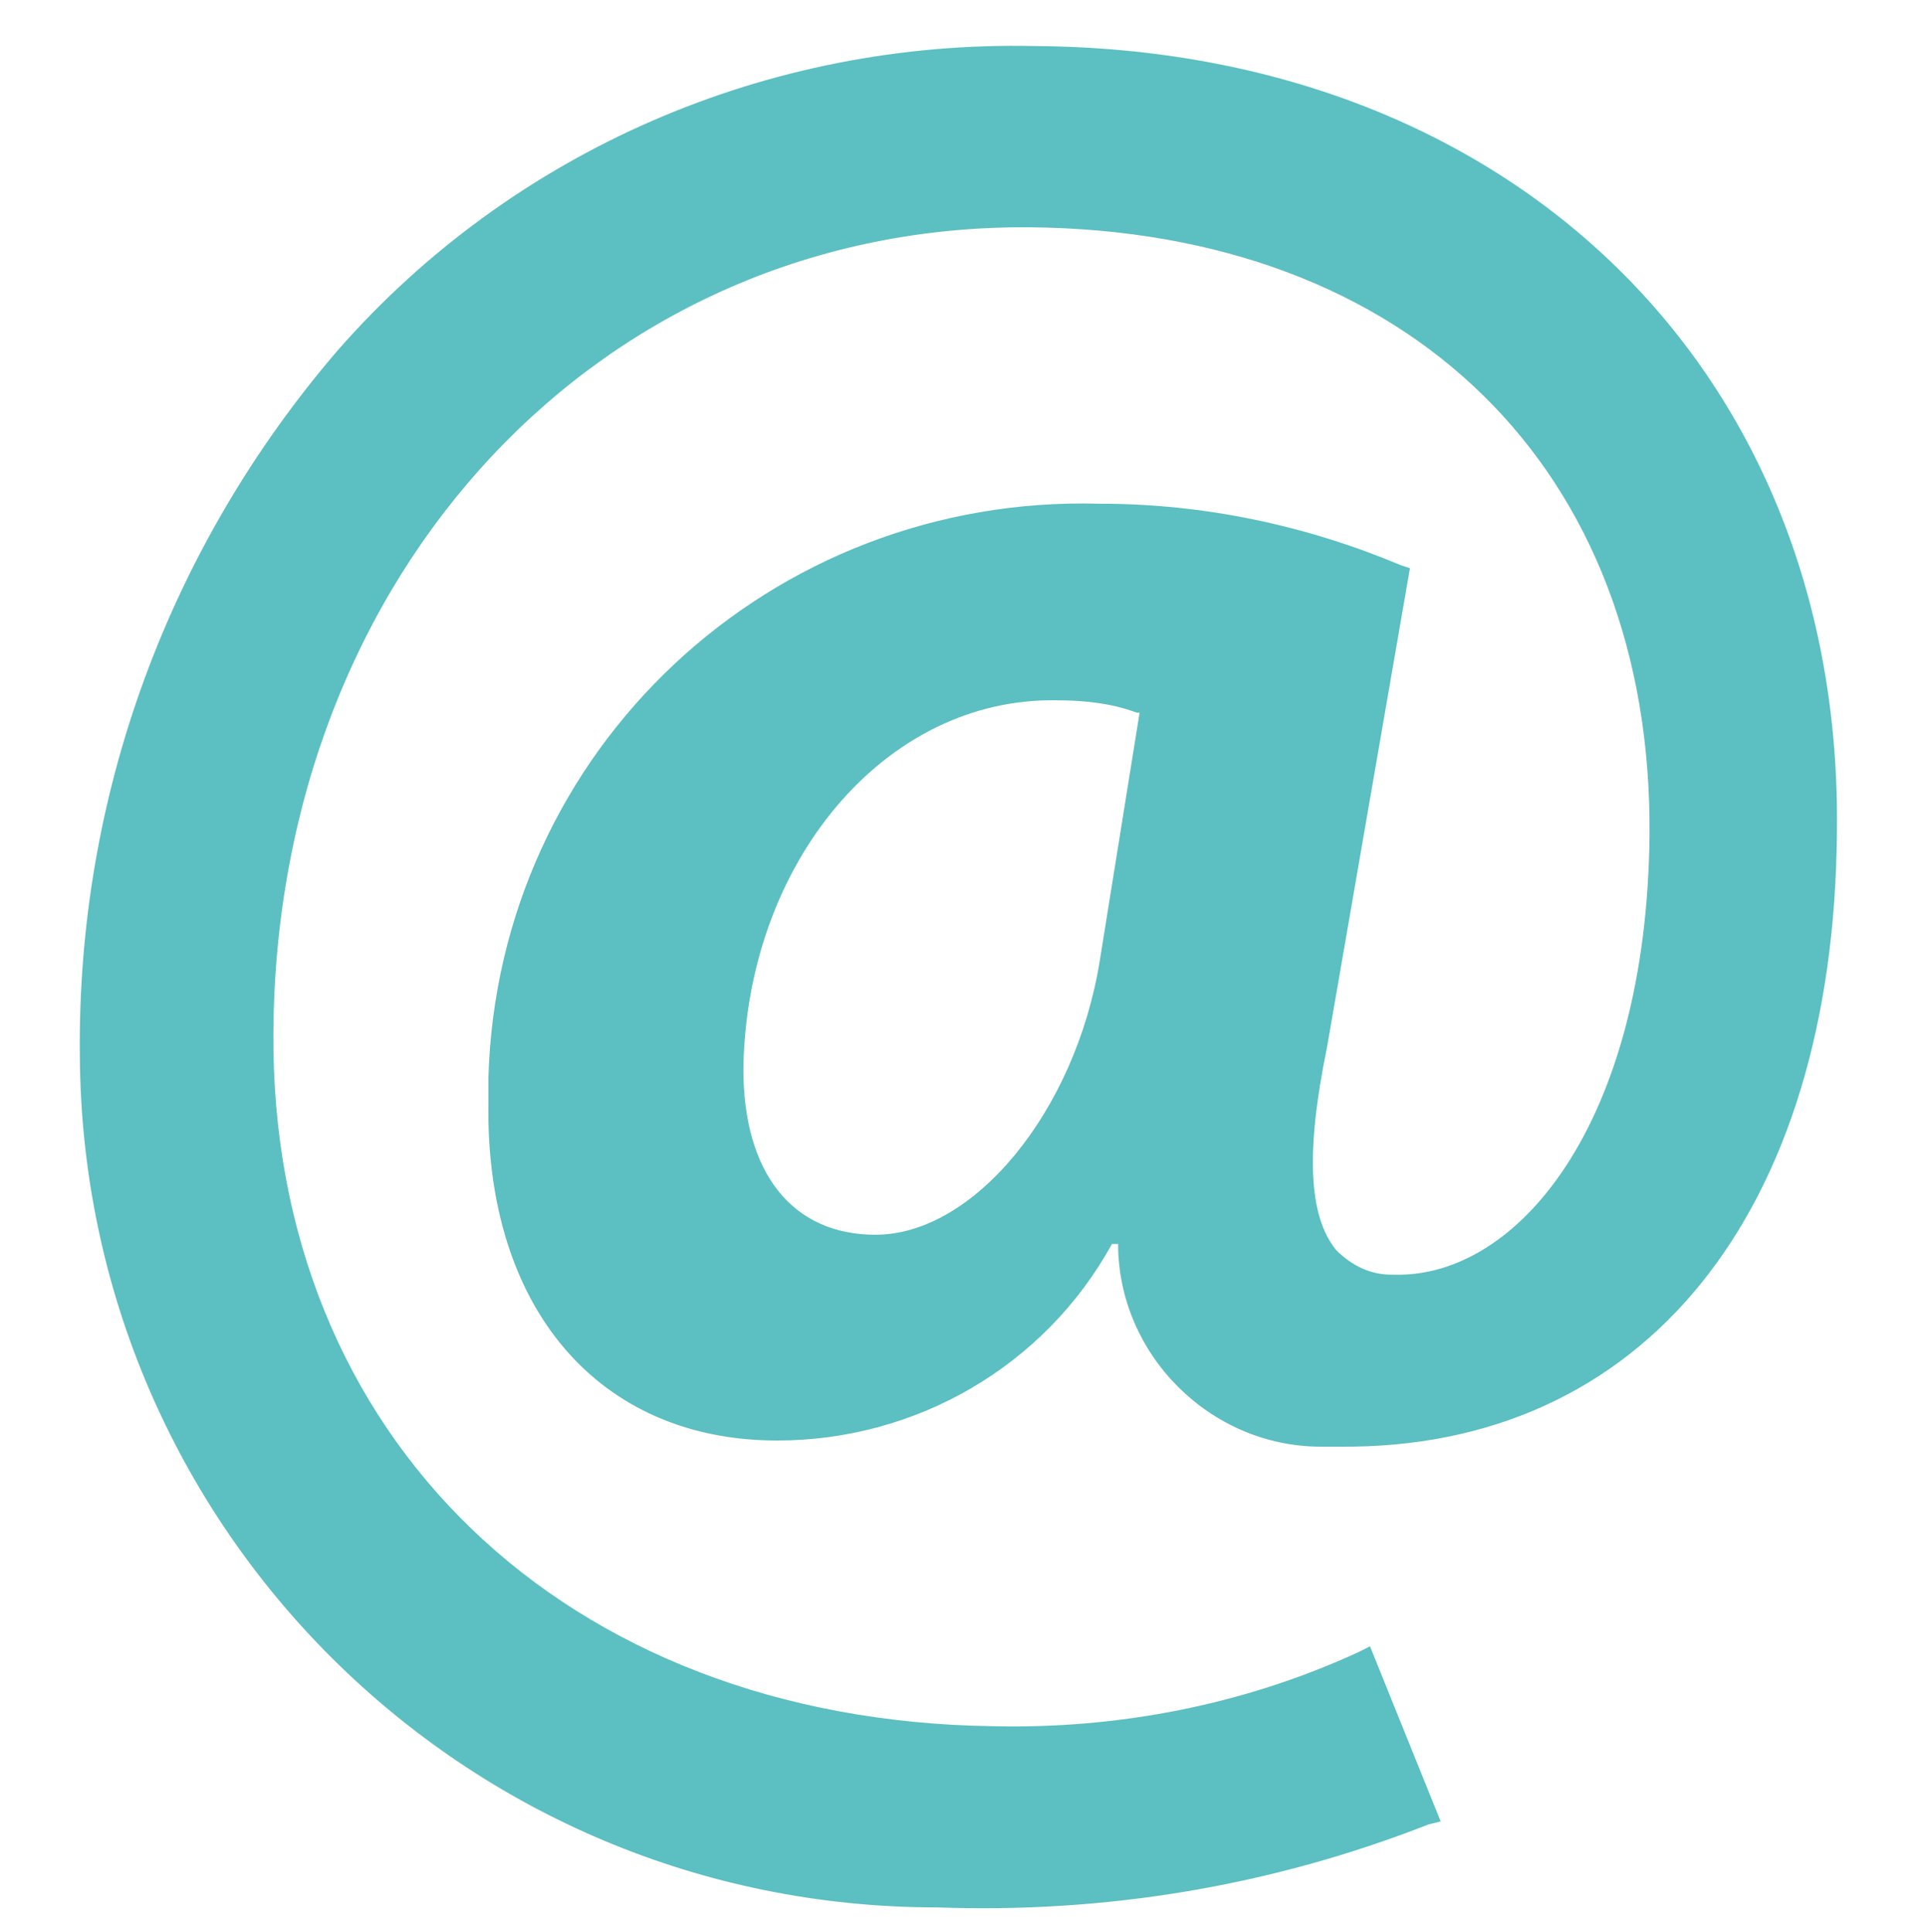
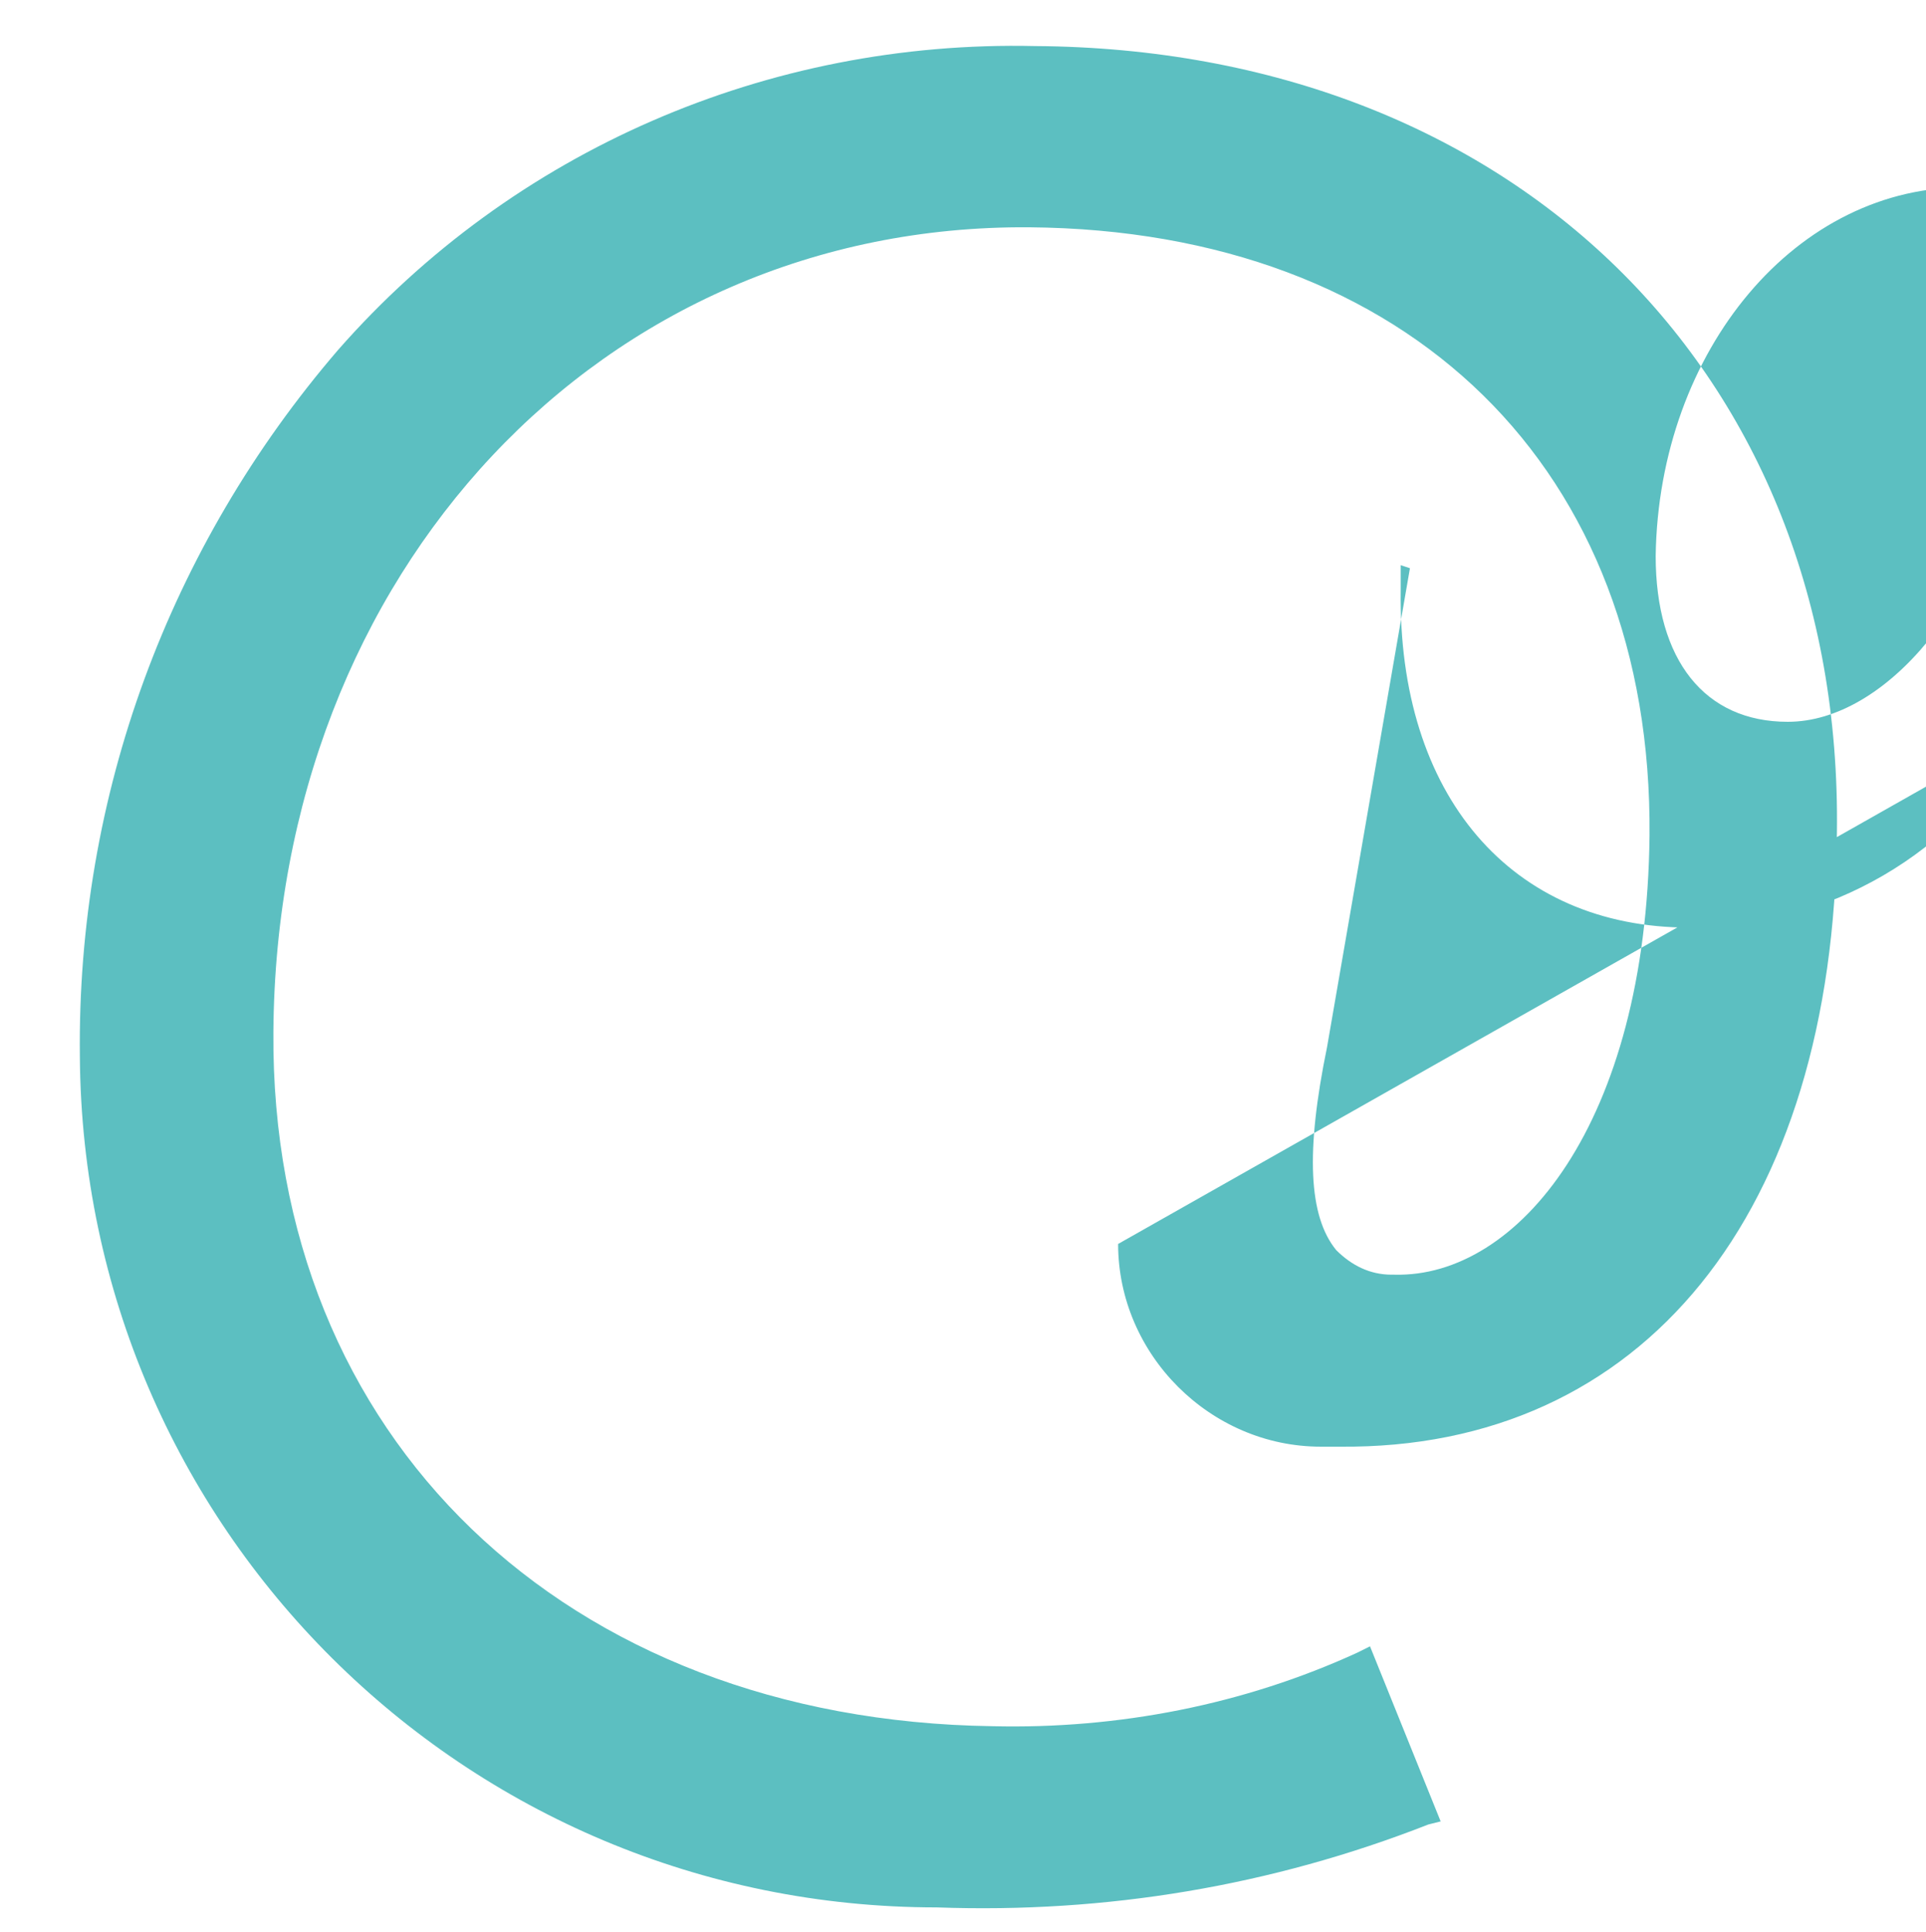
<svg xmlns="http://www.w3.org/2000/svg" enable-background="new 0 0 62.7 62.9" viewBox="0 0 62.7 62.9">
-   <path d="m36.4 40.5c0 3.6 3 6.6 6.6 6.6h.6c9.9.1 16.1-7.6 16.2-20 .2-15-10.6-25.5-26.1-25.6-8.7-.2-17 3.4-22.7 9.9-5.5 6.4-8.5 14.5-8.4 23 .1 15.3 12.5 27.7 27.9 27.7 5.5.2 10.9-.7 16-2.7l.4-.1-2.3-5.7-.4.2c-3.7 1.7-7.8 2.5-11.9 2.4-13.9-.2-23.5-9.4-23.4-22.6.1-15 10.7-26.3 24.6-26.2 12.4.1 20.3 7.9 20.2 19.8-.1 9.4-4.3 14.4-8.3 14.3h-.1c-.7 0-1.3-.3-1.8-.8-.9-1.1-1-3.2-.3-6.6l2.7-15.6-.3-.1c-3.1-1.3-6.4-2-9.8-2-10.7-.3-19.6 8-19.9 18.7v.8c-.1 6.7 3.6 11 9.4 11 4.5 0 8.7-2.4 10.9-6.4m-.4-9.2c-.8 4.9-4.1 8.9-7.3 8.9-2.7 0-4.3-2-4.3-5.4.1-6.7 4.6-12.1 10.2-12 .9 0 1.8.1 2.6.4h.1z" fill="#5cbfc1" />
+   <path d="m36.4 40.5c0 3.6 3 6.6 6.6 6.6h.6c9.9.1 16.1-7.6 16.2-20 .2-15-10.6-25.5-26.1-25.6-8.7-.2-17 3.4-22.7 9.9-5.5 6.4-8.5 14.5-8.4 23 .1 15.3 12.5 27.7 27.9 27.7 5.5.2 10.9-.7 16-2.7l.4-.1-2.3-5.7-.4.2c-3.7 1.7-7.8 2.5-11.9 2.4-13.9-.2-23.5-9.4-23.4-22.6.1-15 10.7-26.3 24.6-26.2 12.4.1 20.3 7.9 20.2 19.8-.1 9.4-4.3 14.4-8.3 14.3h-.1c-.7 0-1.3-.3-1.8-.8-.9-1.1-1-3.2-.3-6.6l2.7-15.6-.3-.1v.8c-.1 6.7 3.6 11 9.4 11 4.5 0 8.7-2.4 10.9-6.4m-.4-9.2c-.8 4.9-4.1 8.9-7.3 8.9-2.7 0-4.3-2-4.3-5.4.1-6.7 4.6-12.1 10.2-12 .9 0 1.8.1 2.6.4h.1z" fill="#5cbfc1" />
</svg>